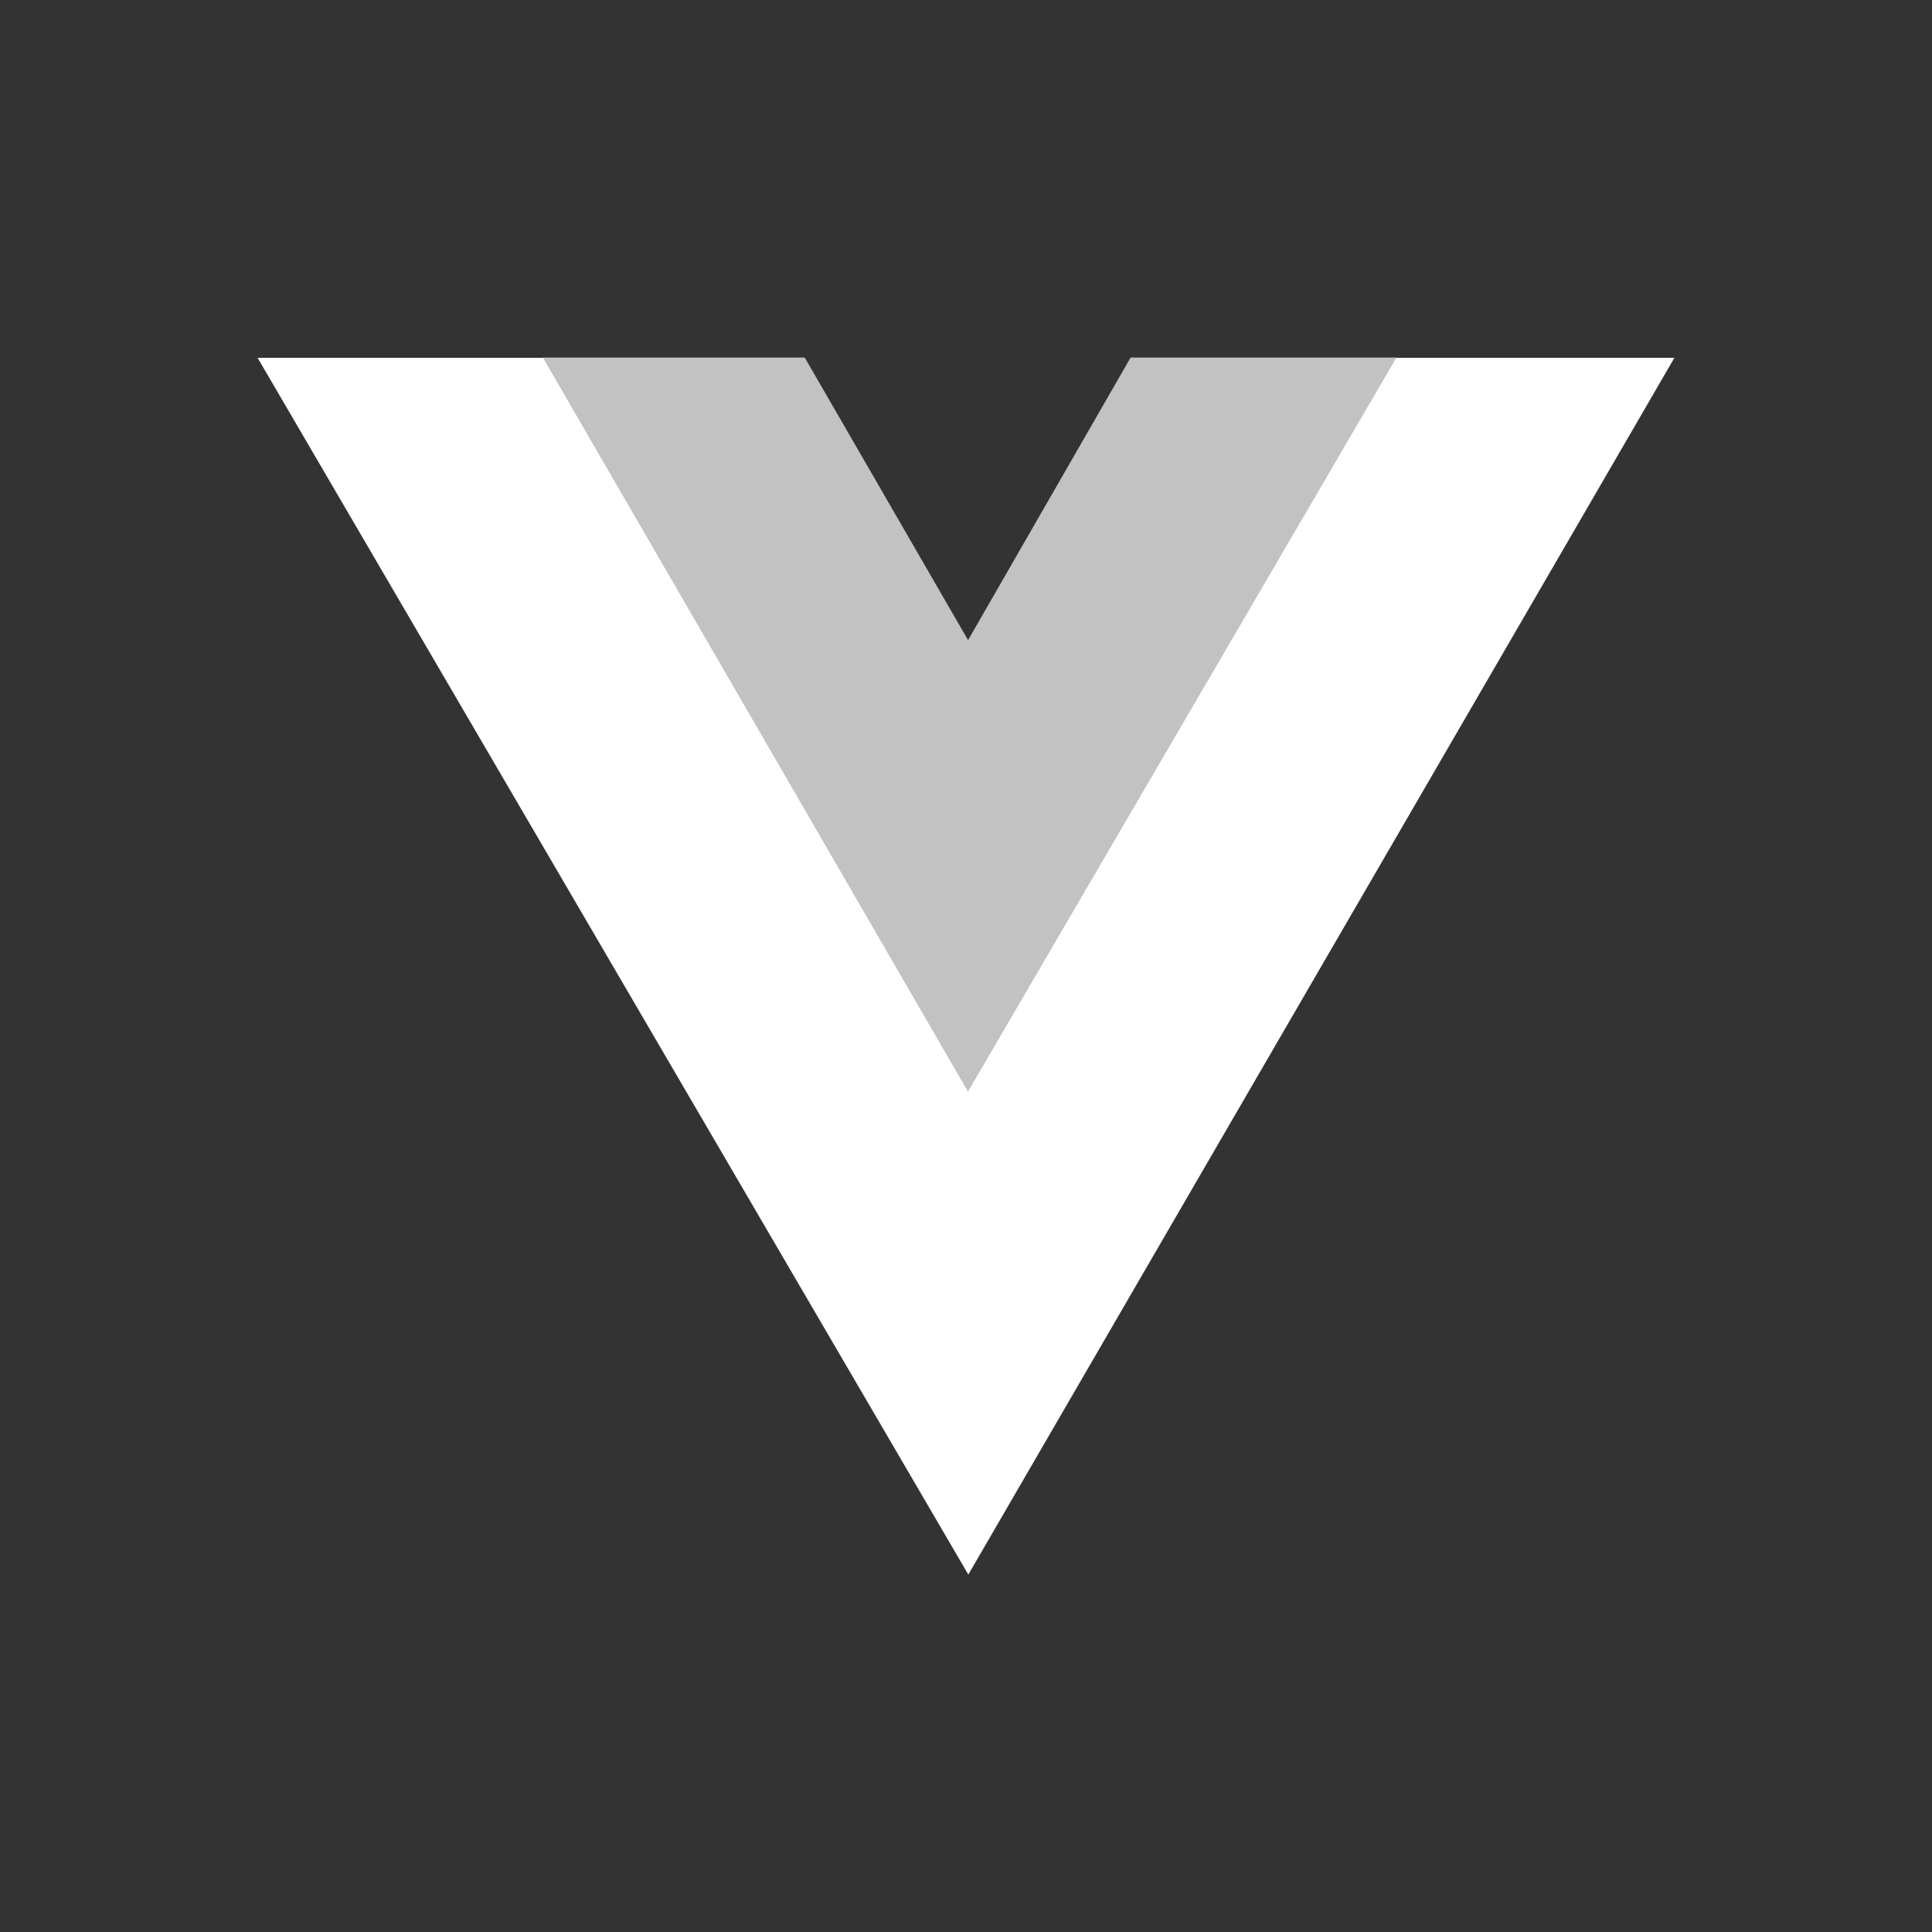
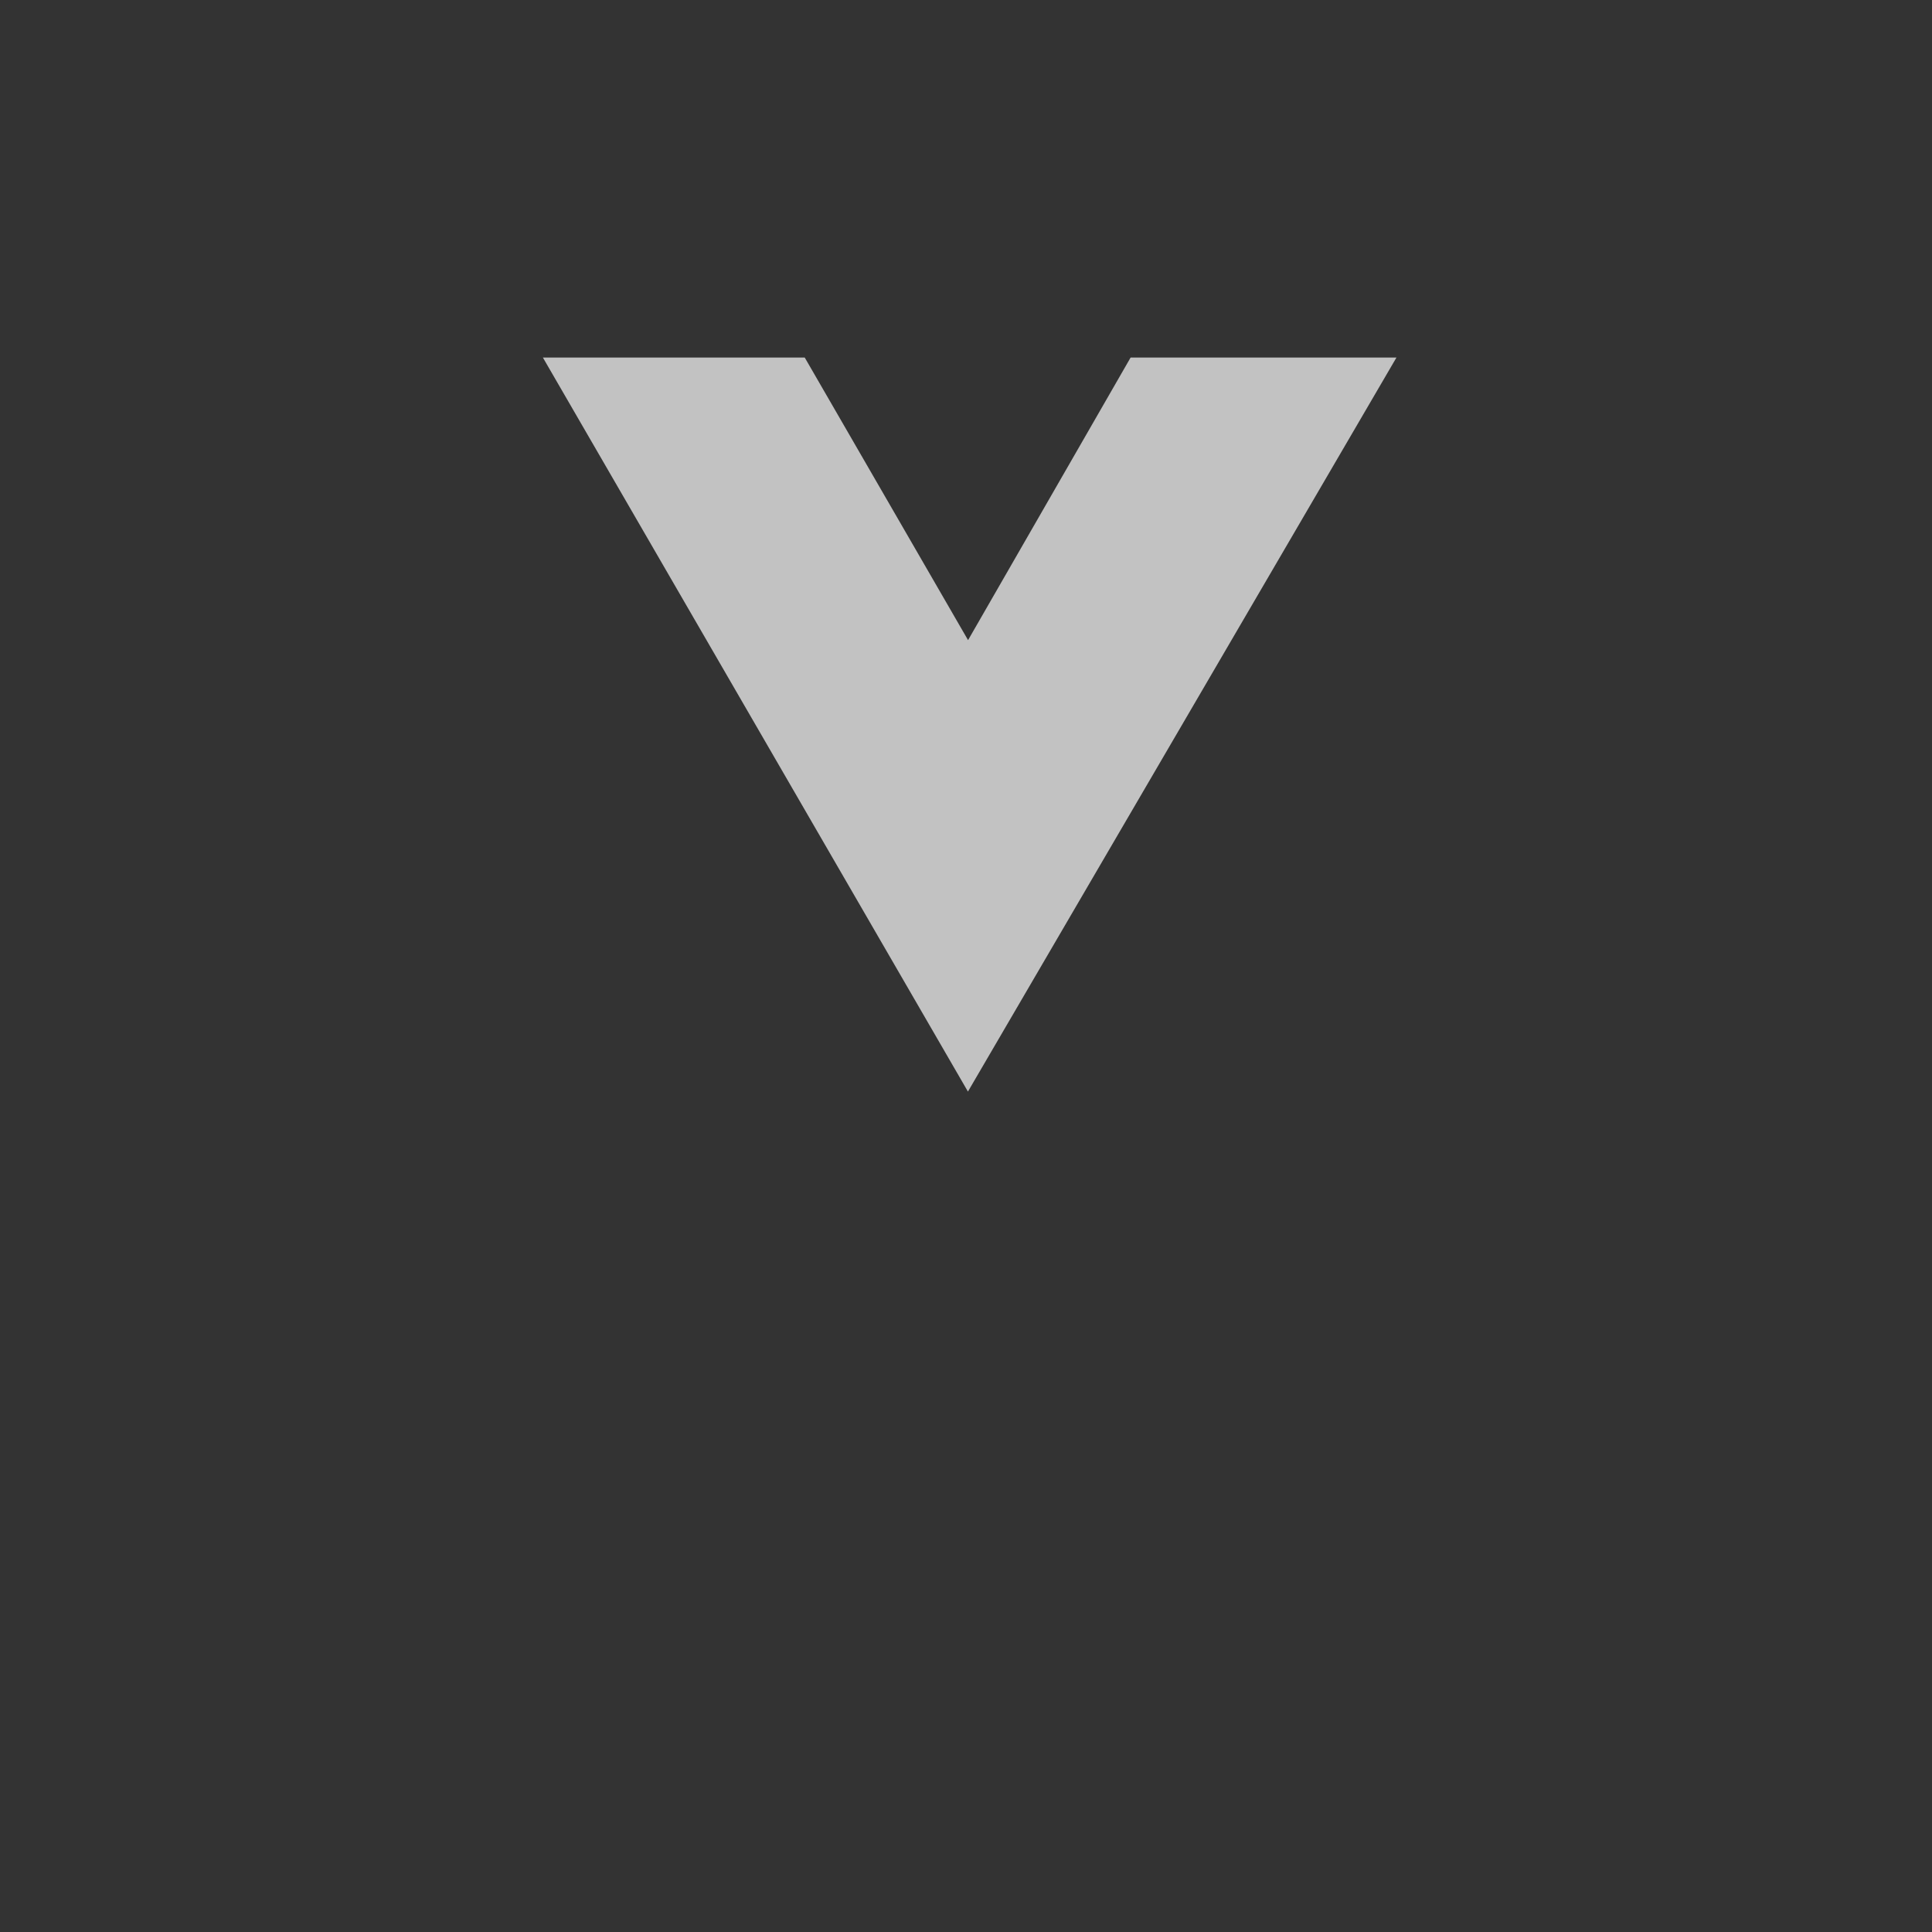
<svg xmlns="http://www.w3.org/2000/svg" id="Layer_1" viewBox="0 0 150 150">
  <rect x="0" y="0" width="150" height="150" fill="#333333" stroke="none" />
  <defs>
    <style>.cls-1{fill:#fff;}.cls-1,.cls-2{fill-rule:evenodd;}.cls-2{fill:#c2c2c2;}</style>
  </defs>
-   <path id="path893" class="cls-1" d="M108.29,27.78h21.71l-54.82,94.47L20,27.78h22.2l32.98,56.87,33.11-56.87Z" />
  <path id="path895" class="cls-2" d="M87.77,27.76h20.65l-33.27,56.99L42.15,27.76h20.33l12.68,21.94,12.62-21.94Z" />
</svg>